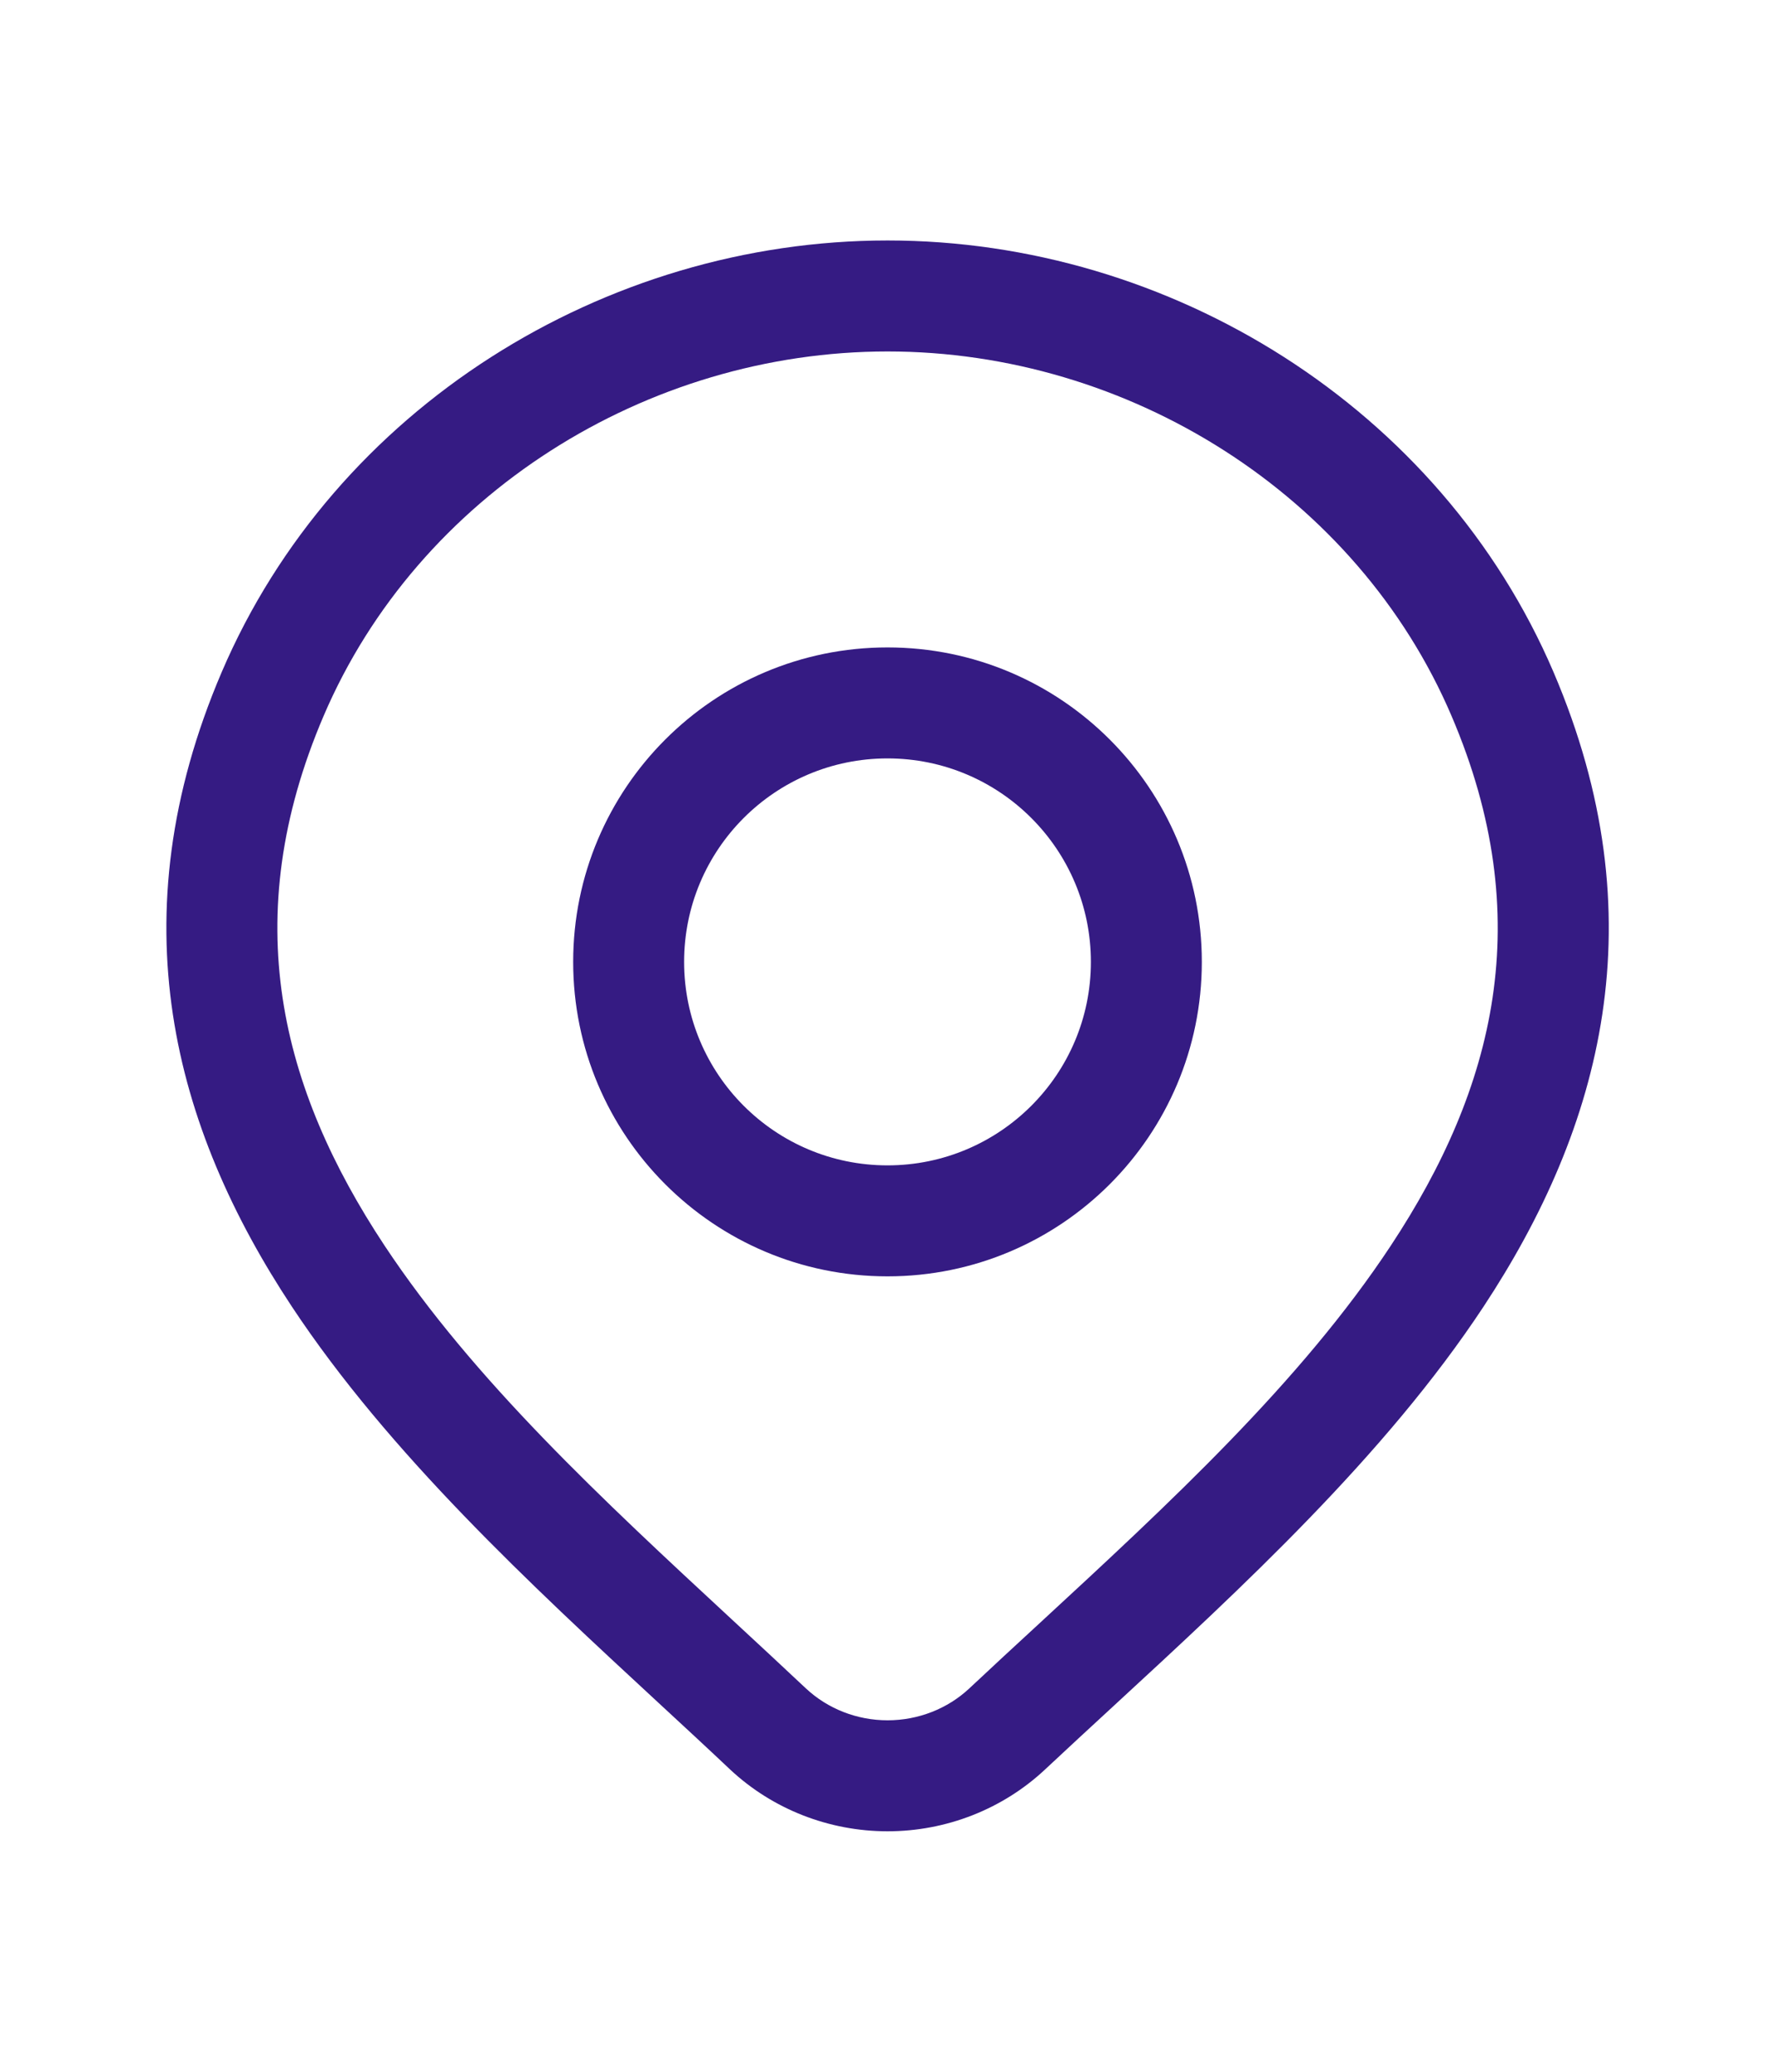
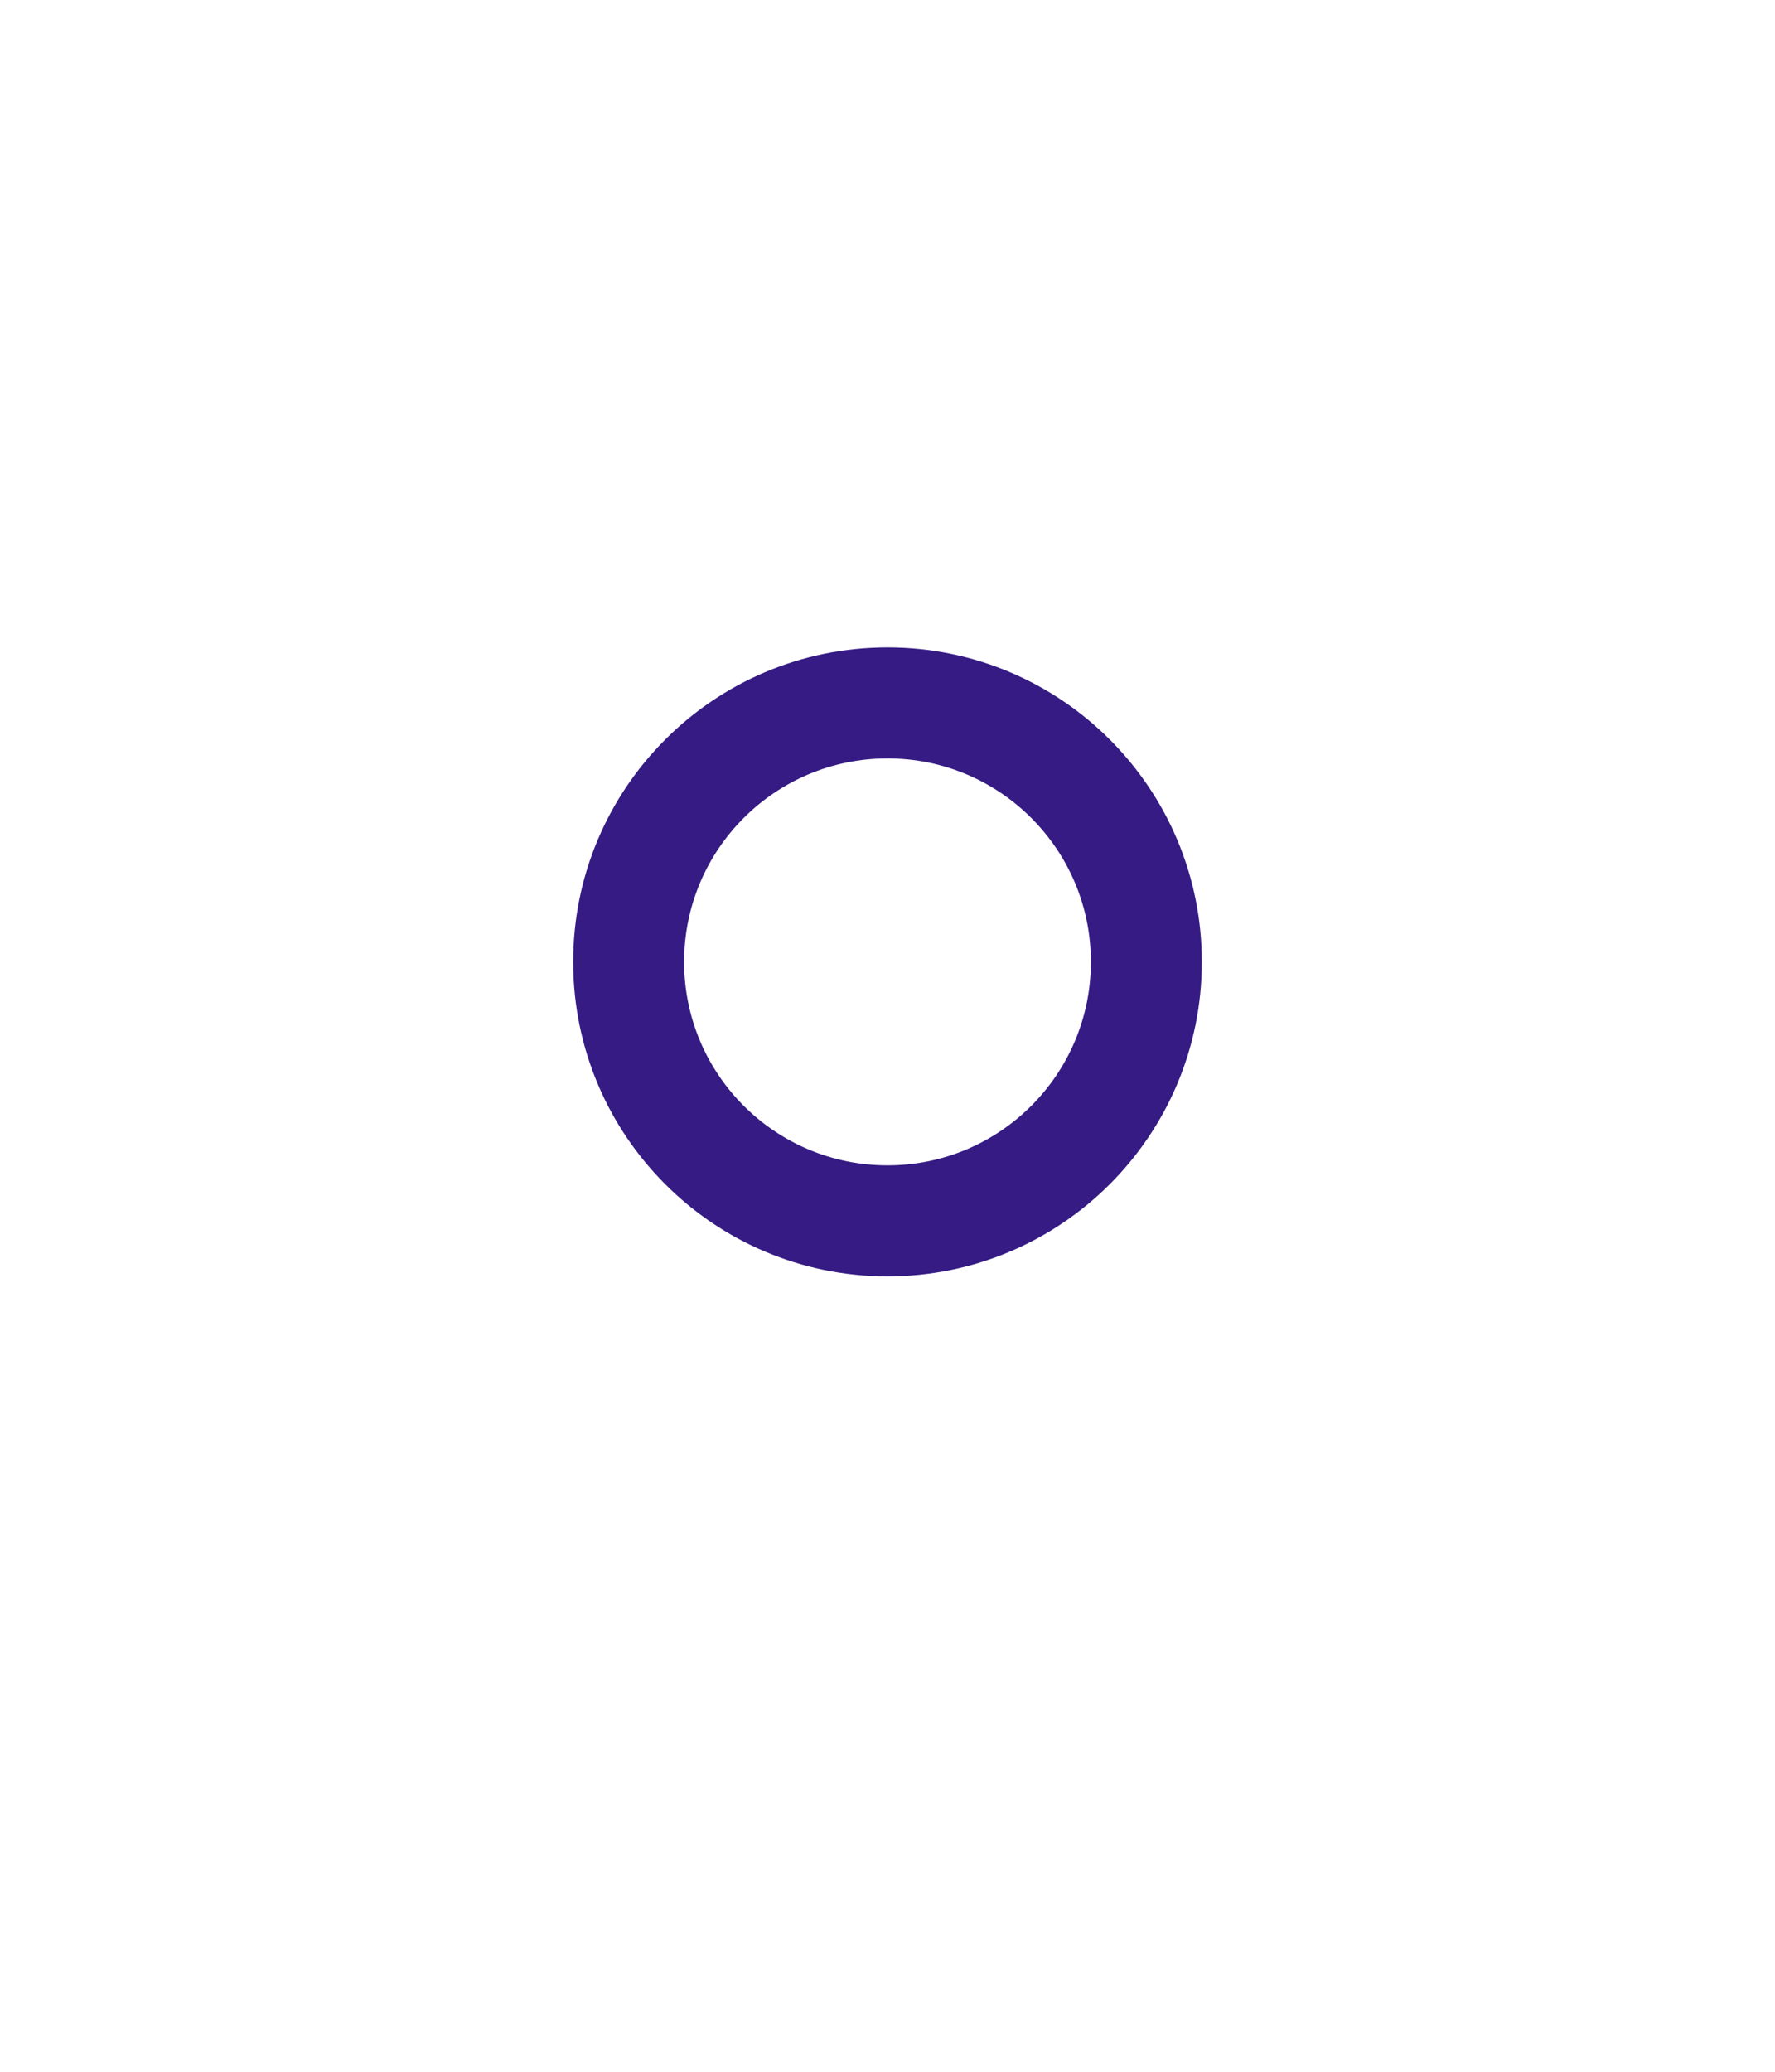
<svg xmlns="http://www.w3.org/2000/svg" width="24" height="28" viewBox="0 0 24 28" fill="none">
  <path fill-rule="evenodd" clip-rule="evenodd" d="M12 8.75C9.653 8.75 7.75 10.653 7.75 13C7.75 15.347 9.653 17.25 12 17.25C14.347 17.25 16.25 15.347 16.25 13C16.25 10.653 14.347 8.75 12 8.75ZM9.25 13C9.25 11.481 10.481 10.25 12 10.25C13.519 10.25 14.75 11.481 14.75 13C14.75 14.519 13.519 15.75 12 15.75C10.481 15.75 9.25 14.519 9.25 13Z" fill="#351B83" />
-   <path fill-rule="evenodd" clip-rule="evenodd" d="M12.001 3.25C8.175 3.25 4.525 5.513 2.997 9.085C1.575 12.409 2.344 15.237 3.947 17.66C5.261 19.645 7.178 21.418 8.907 23.017C9.237 23.322 9.56 23.62 9.87 23.913L9.872 23.915C10.447 24.453 11.211 24.75 12.001 24.75C12.791 24.75 13.555 24.453 14.13 23.915C14.424 23.64 14.728 23.359 15.039 23.073C16.786 21.463 18.73 19.672 20.058 17.661C21.659 15.236 22.426 12.405 21.006 9.085C19.477 5.513 15.827 3.25 12.001 3.25ZM4.376 9.675C5.655 6.685 8.742 4.75 12.001 4.75C15.26 4.75 18.348 6.685 19.626 9.675C20.798 12.414 20.207 14.712 18.806 16.834C17.588 18.679 15.805 20.324 14.052 21.942C13.734 22.235 13.417 22.527 13.105 22.82C12.813 23.093 12.417 23.25 12.001 23.25C11.585 23.25 11.19 23.093 10.898 22.82C10.565 22.507 10.227 22.194 9.889 21.881C8.158 20.278 6.403 18.652 5.198 16.832C3.796 14.712 3.202 12.418 4.376 9.675Z" fill="#351B83" />
</svg>